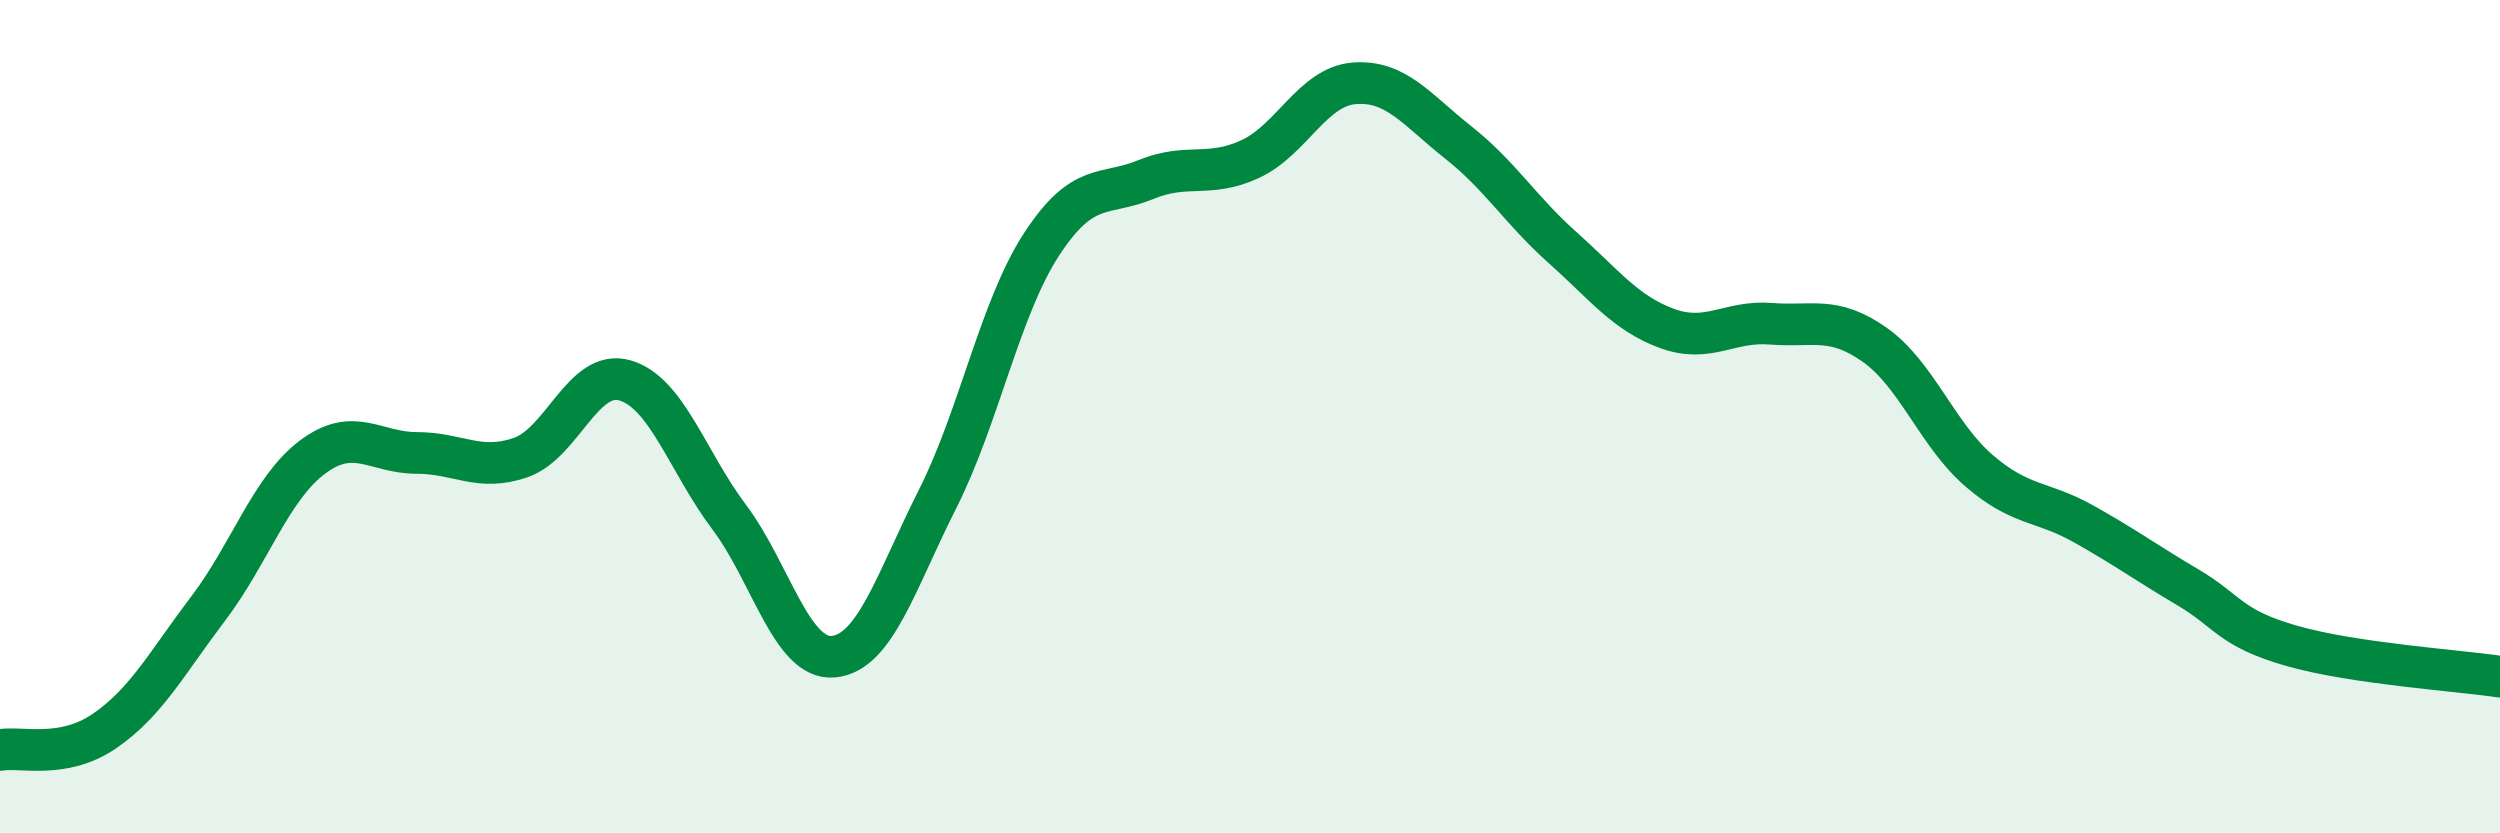
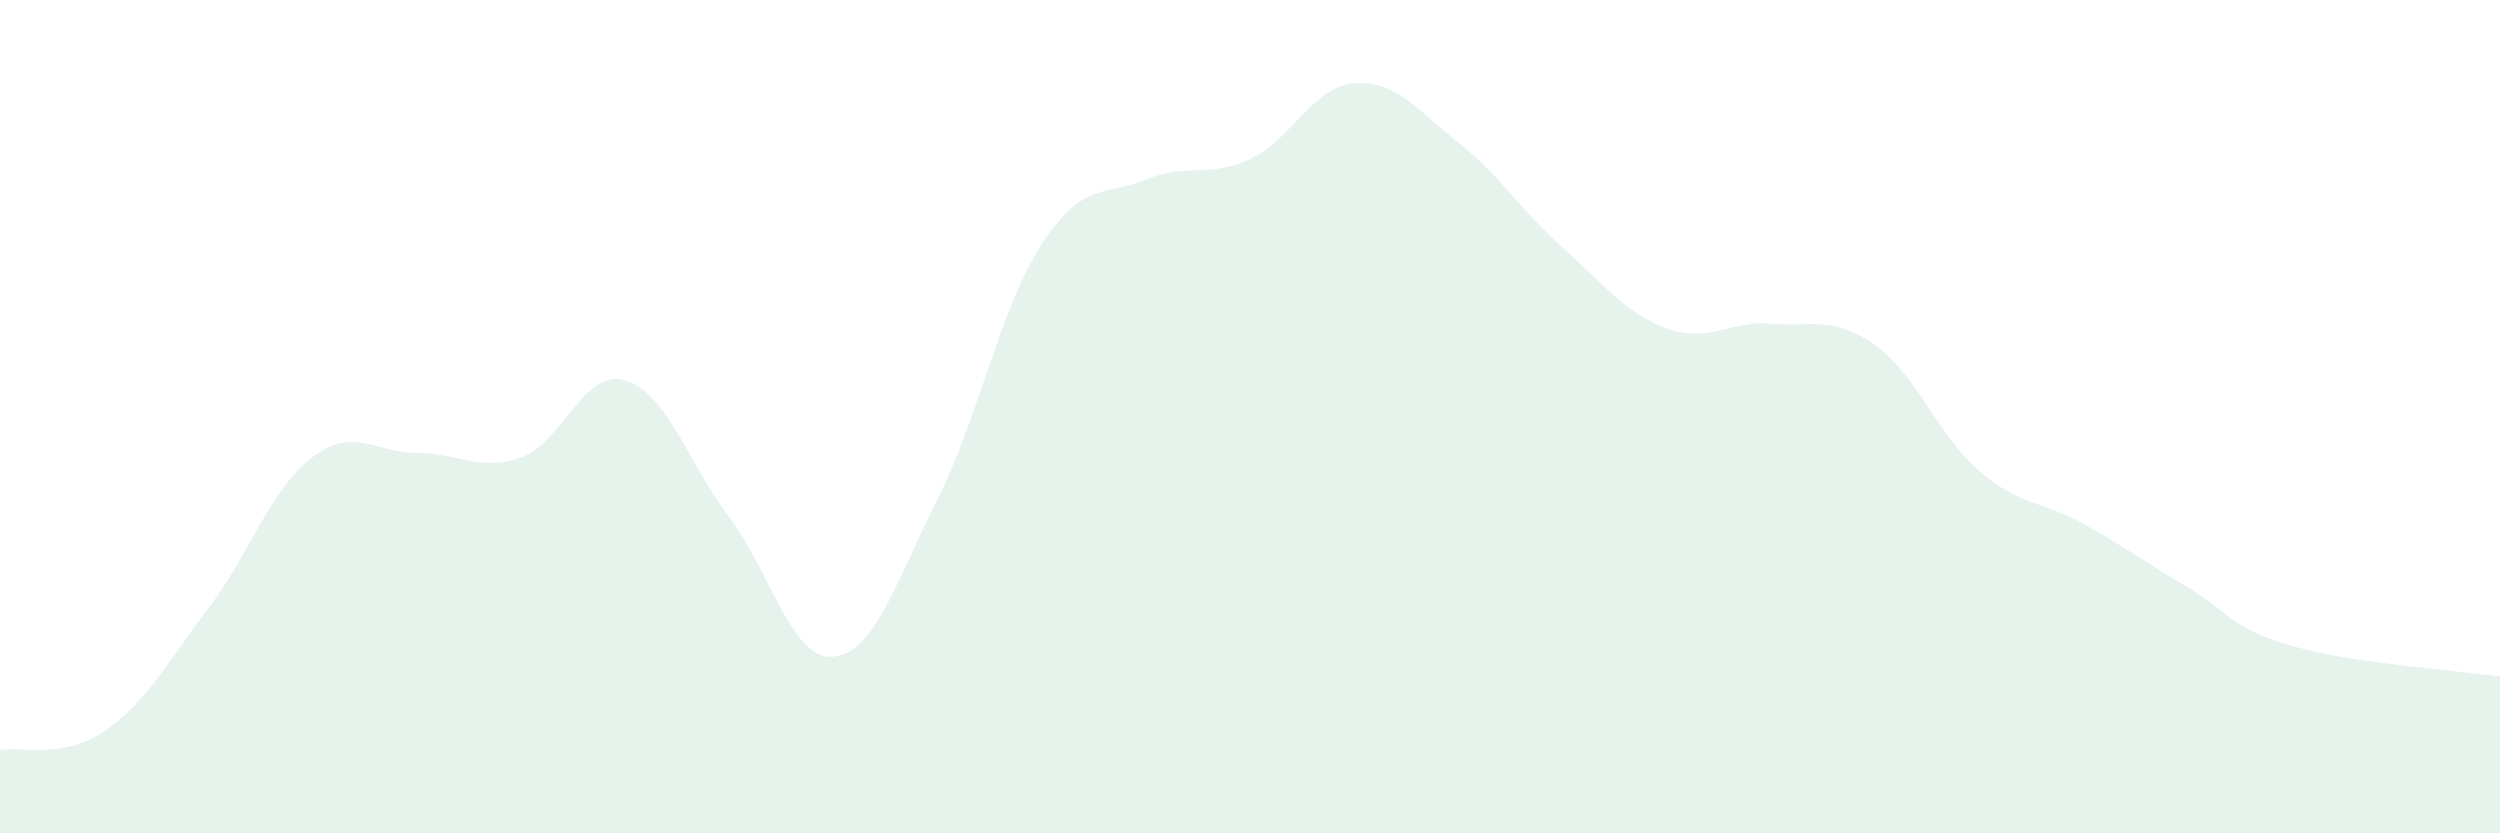
<svg xmlns="http://www.w3.org/2000/svg" width="60" height="20" viewBox="0 0 60 20">
  <path d="M 0,18 C 0.5,17.91 1.5,18.23 2.5,17.55 C 3.5,16.87 4,15.92 5,14.6 C 6,13.28 6.5,11.72 7.5,10.97 C 8.5,10.22 9,10.87 10,10.87 C 11,10.87 11.5,11.33 12.5,10.98 C 13.5,10.63 14,8.84 15,9.13 C 16,9.42 16.5,11.08 17.5,12.41 C 18.5,13.74 19,15.85 20,15.76 C 21,15.67 21.5,13.96 22.5,11.98 C 23.5,10 24,7.39 25,5.86 C 26,4.33 26.5,4.72 27.5,4.31 C 28.5,3.9 29,4.28 30,3.82 C 31,3.36 31.5,2.08 32.5,2 C 33.5,1.92 34,2.63 35,3.42 C 36,4.21 36.5,5.05 37.5,5.94 C 38.5,6.83 39,7.51 40,7.88 C 41,8.25 41.5,7.69 42.5,7.77 C 43.5,7.85 44,7.57 45,8.28 C 46,8.99 46.5,10.44 47.5,11.3 C 48.5,12.16 49,12.01 50,12.57 C 51,13.13 51.5,13.5 52.5,14.09 C 53.5,14.68 53.5,15.07 55,15.5 C 56.5,15.93 59,16.09 60,16.24L60 20L0 20Z" fill="#008740" opacity="0.1" stroke-linecap="round" stroke-linejoin="round" />
-   <path d="M 0,18 C 0.5,17.91 1.5,18.23 2.5,17.55 C 3.5,16.87 4,15.92 5,14.6 C 6,13.28 6.5,11.72 7.5,10.97 C 8.5,10.22 9,10.87 10,10.87 C 11,10.87 11.5,11.33 12.5,10.98 C 13.5,10.63 14,8.84 15,9.13 C 16,9.42 16.5,11.08 17.5,12.41 C 18.5,13.74 19,15.85 20,15.76 C 21,15.67 21.5,13.96 22.5,11.98 C 23.5,10 24,7.39 25,5.86 C 26,4.33 26.5,4.72 27.5,4.31 C 28.5,3.9 29,4.28 30,3.82 C 31,3.36 31.5,2.08 32.5,2 C 33.5,1.92 34,2.63 35,3.42 C 36,4.21 36.5,5.05 37.5,5.94 C 38.5,6.83 39,7.51 40,7.88 C 41,8.25 41.5,7.69 42.5,7.77 C 43.5,7.85 44,7.57 45,8.28 C 46,8.99 46.5,10.44 47.5,11.3 C 48.5,12.16 49,12.01 50,12.57 C 51,13.13 51.5,13.5 52.5,14.09 C 53.5,14.68 53.5,15.07 55,15.5 C 56.5,15.93 59,16.09 60,16.24" stroke="#008740" stroke-width="1" fill="none" stroke-linecap="round" stroke-linejoin="round" />
</svg>